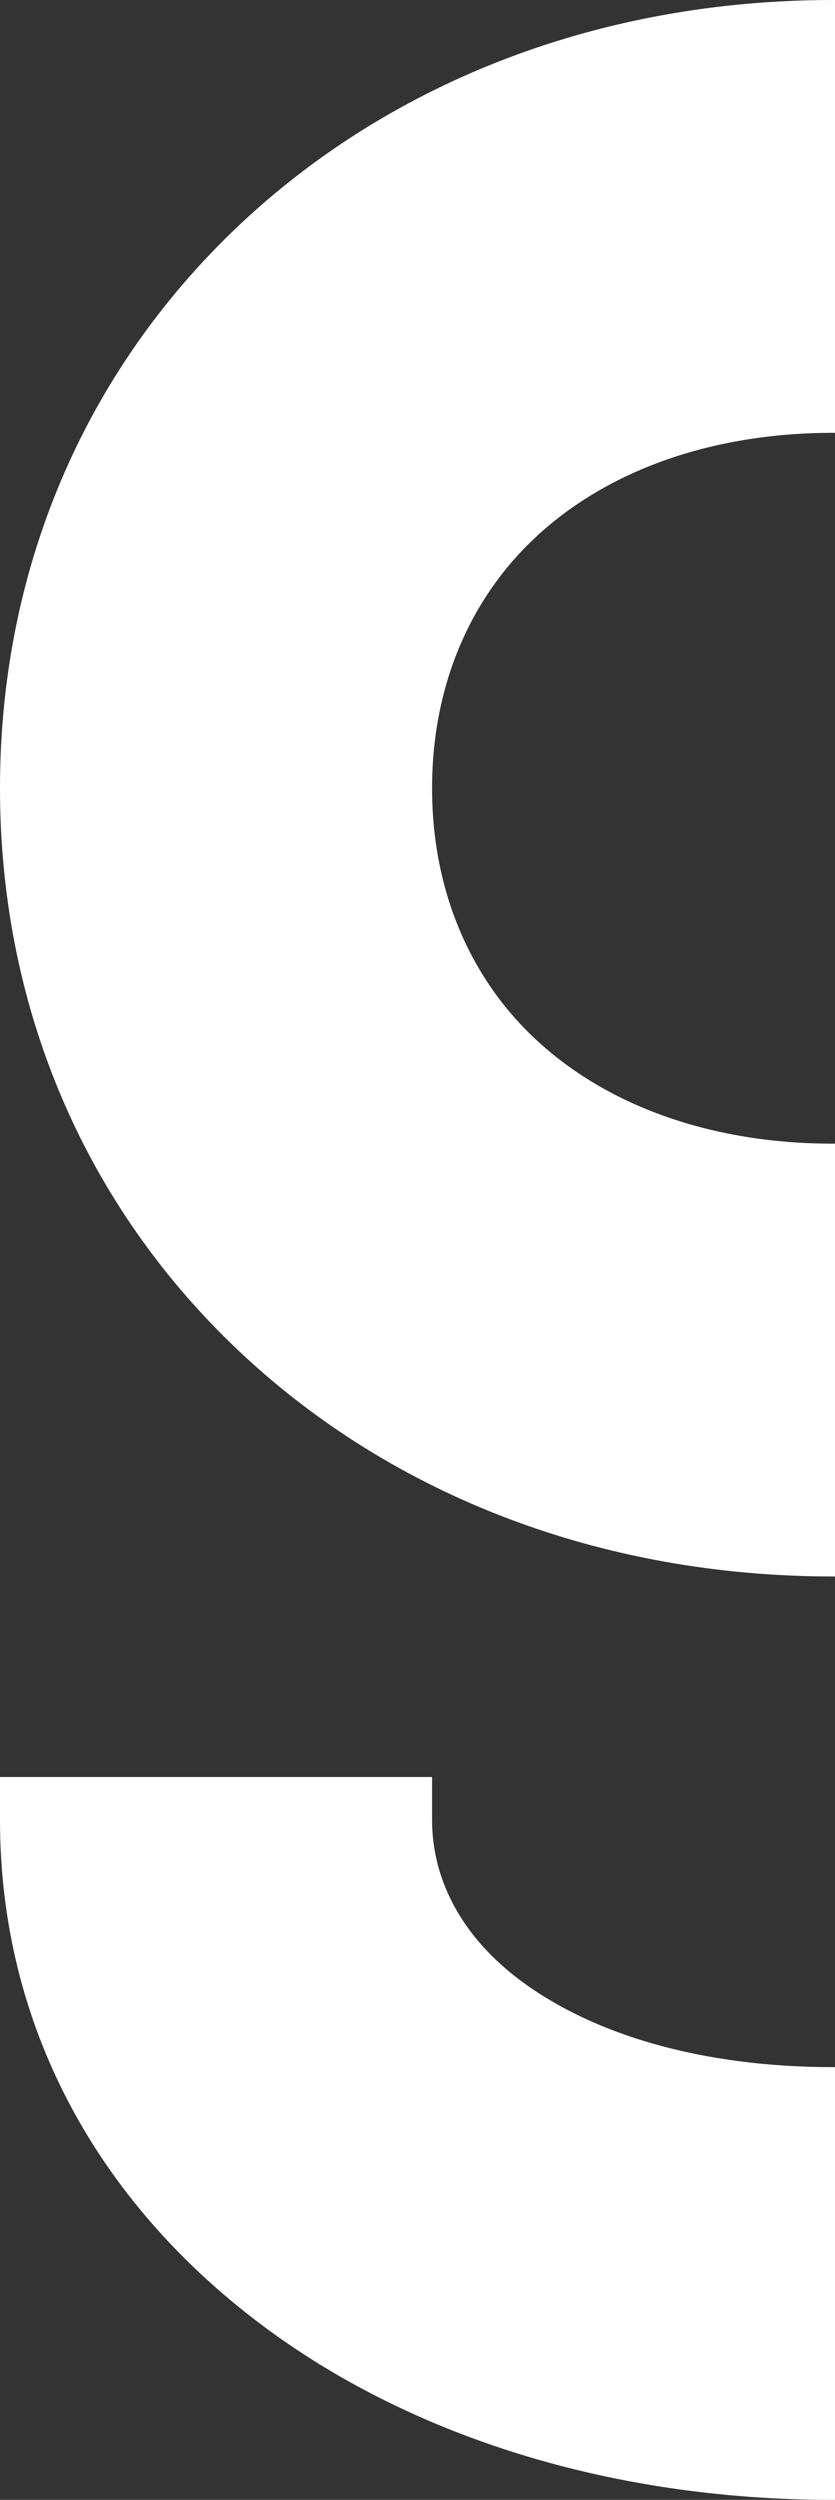
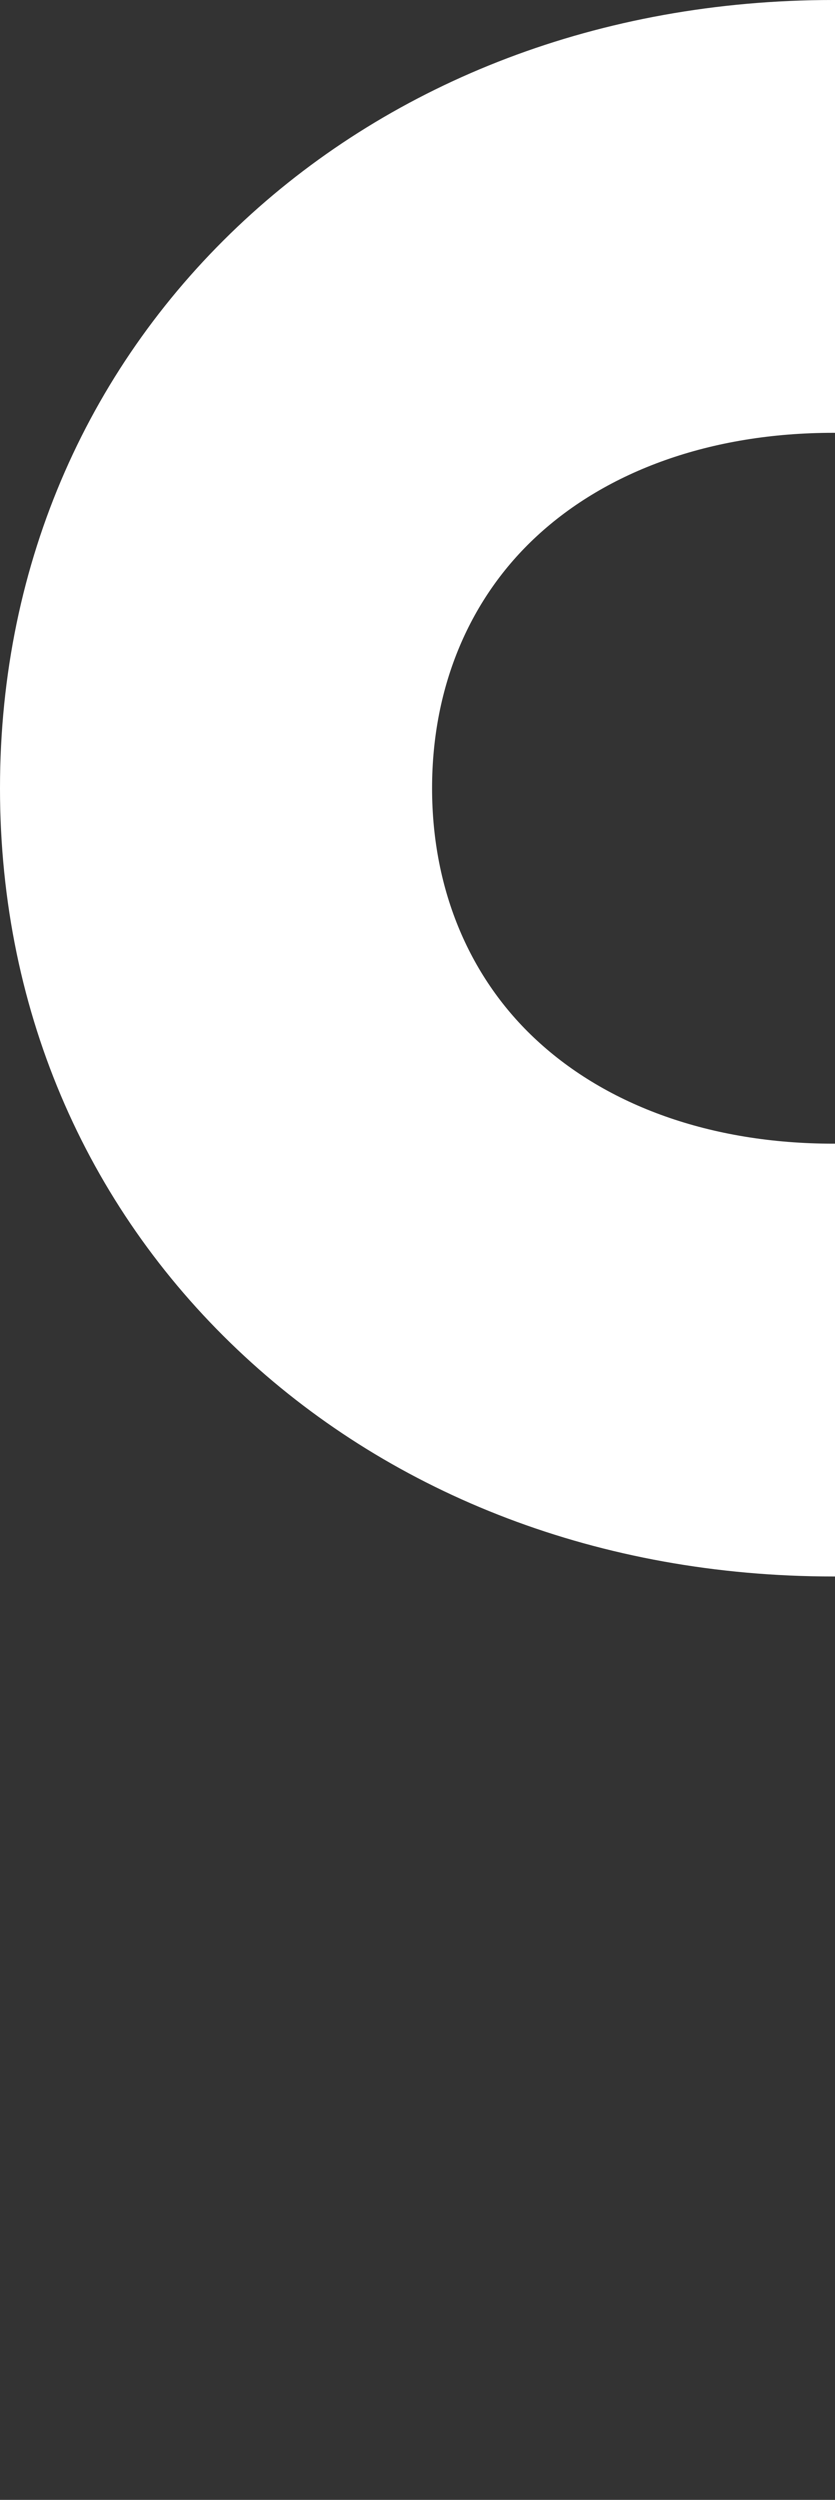
<svg xmlns="http://www.w3.org/2000/svg" width="234" height="700" viewBox="0 0 234 700" fill="none">
  <rect x="0" y="0" width="234" height="700" fill="#333333" stroke="none" />
-   <path d="M244.578 578.548C240.962 578.731 237.283 578.83 233.536 578.83C196.703 578.83 166.097 569.762 145.638 554.401C130.234 542.851 121.083 527.219 121.083 509.599V497.591H0V509.599C0 567.27 27.296 616.462 73.27 650.96C114.35 681.771 170.365 700 233.536 700C237.241 700 240.925 699.933 244.578 699.808V578.548Z" fill="white" />
  <path d="M68.538 379.78C110.4 418.526 168.036 441.435 233.536 441.435C237.283 441.435 240.962 441.534 244.578 441.717V319.861C240.962 320.111 237.283 320.246 233.536 320.246C199.032 320.246 170.058 309.499 150.385 291.272C131.99 274.288 121.083 249.72 121.083 220.71C121.083 191.699 131.99 167.163 150.385 150.168C170.058 131.952 199.032 121.194 233.536 121.194C237.288 121.194 240.967 121.33 244.578 121.58V0.167C240.957 0.063 237.283 0 233.536 0C168.036 0 110.4 22.909 68.538 61.64C25.53 101.445 0 156.874 0 220.71C0 284.545 25.53 340.011 68.538 379.78Z" fill="white" />
</svg>